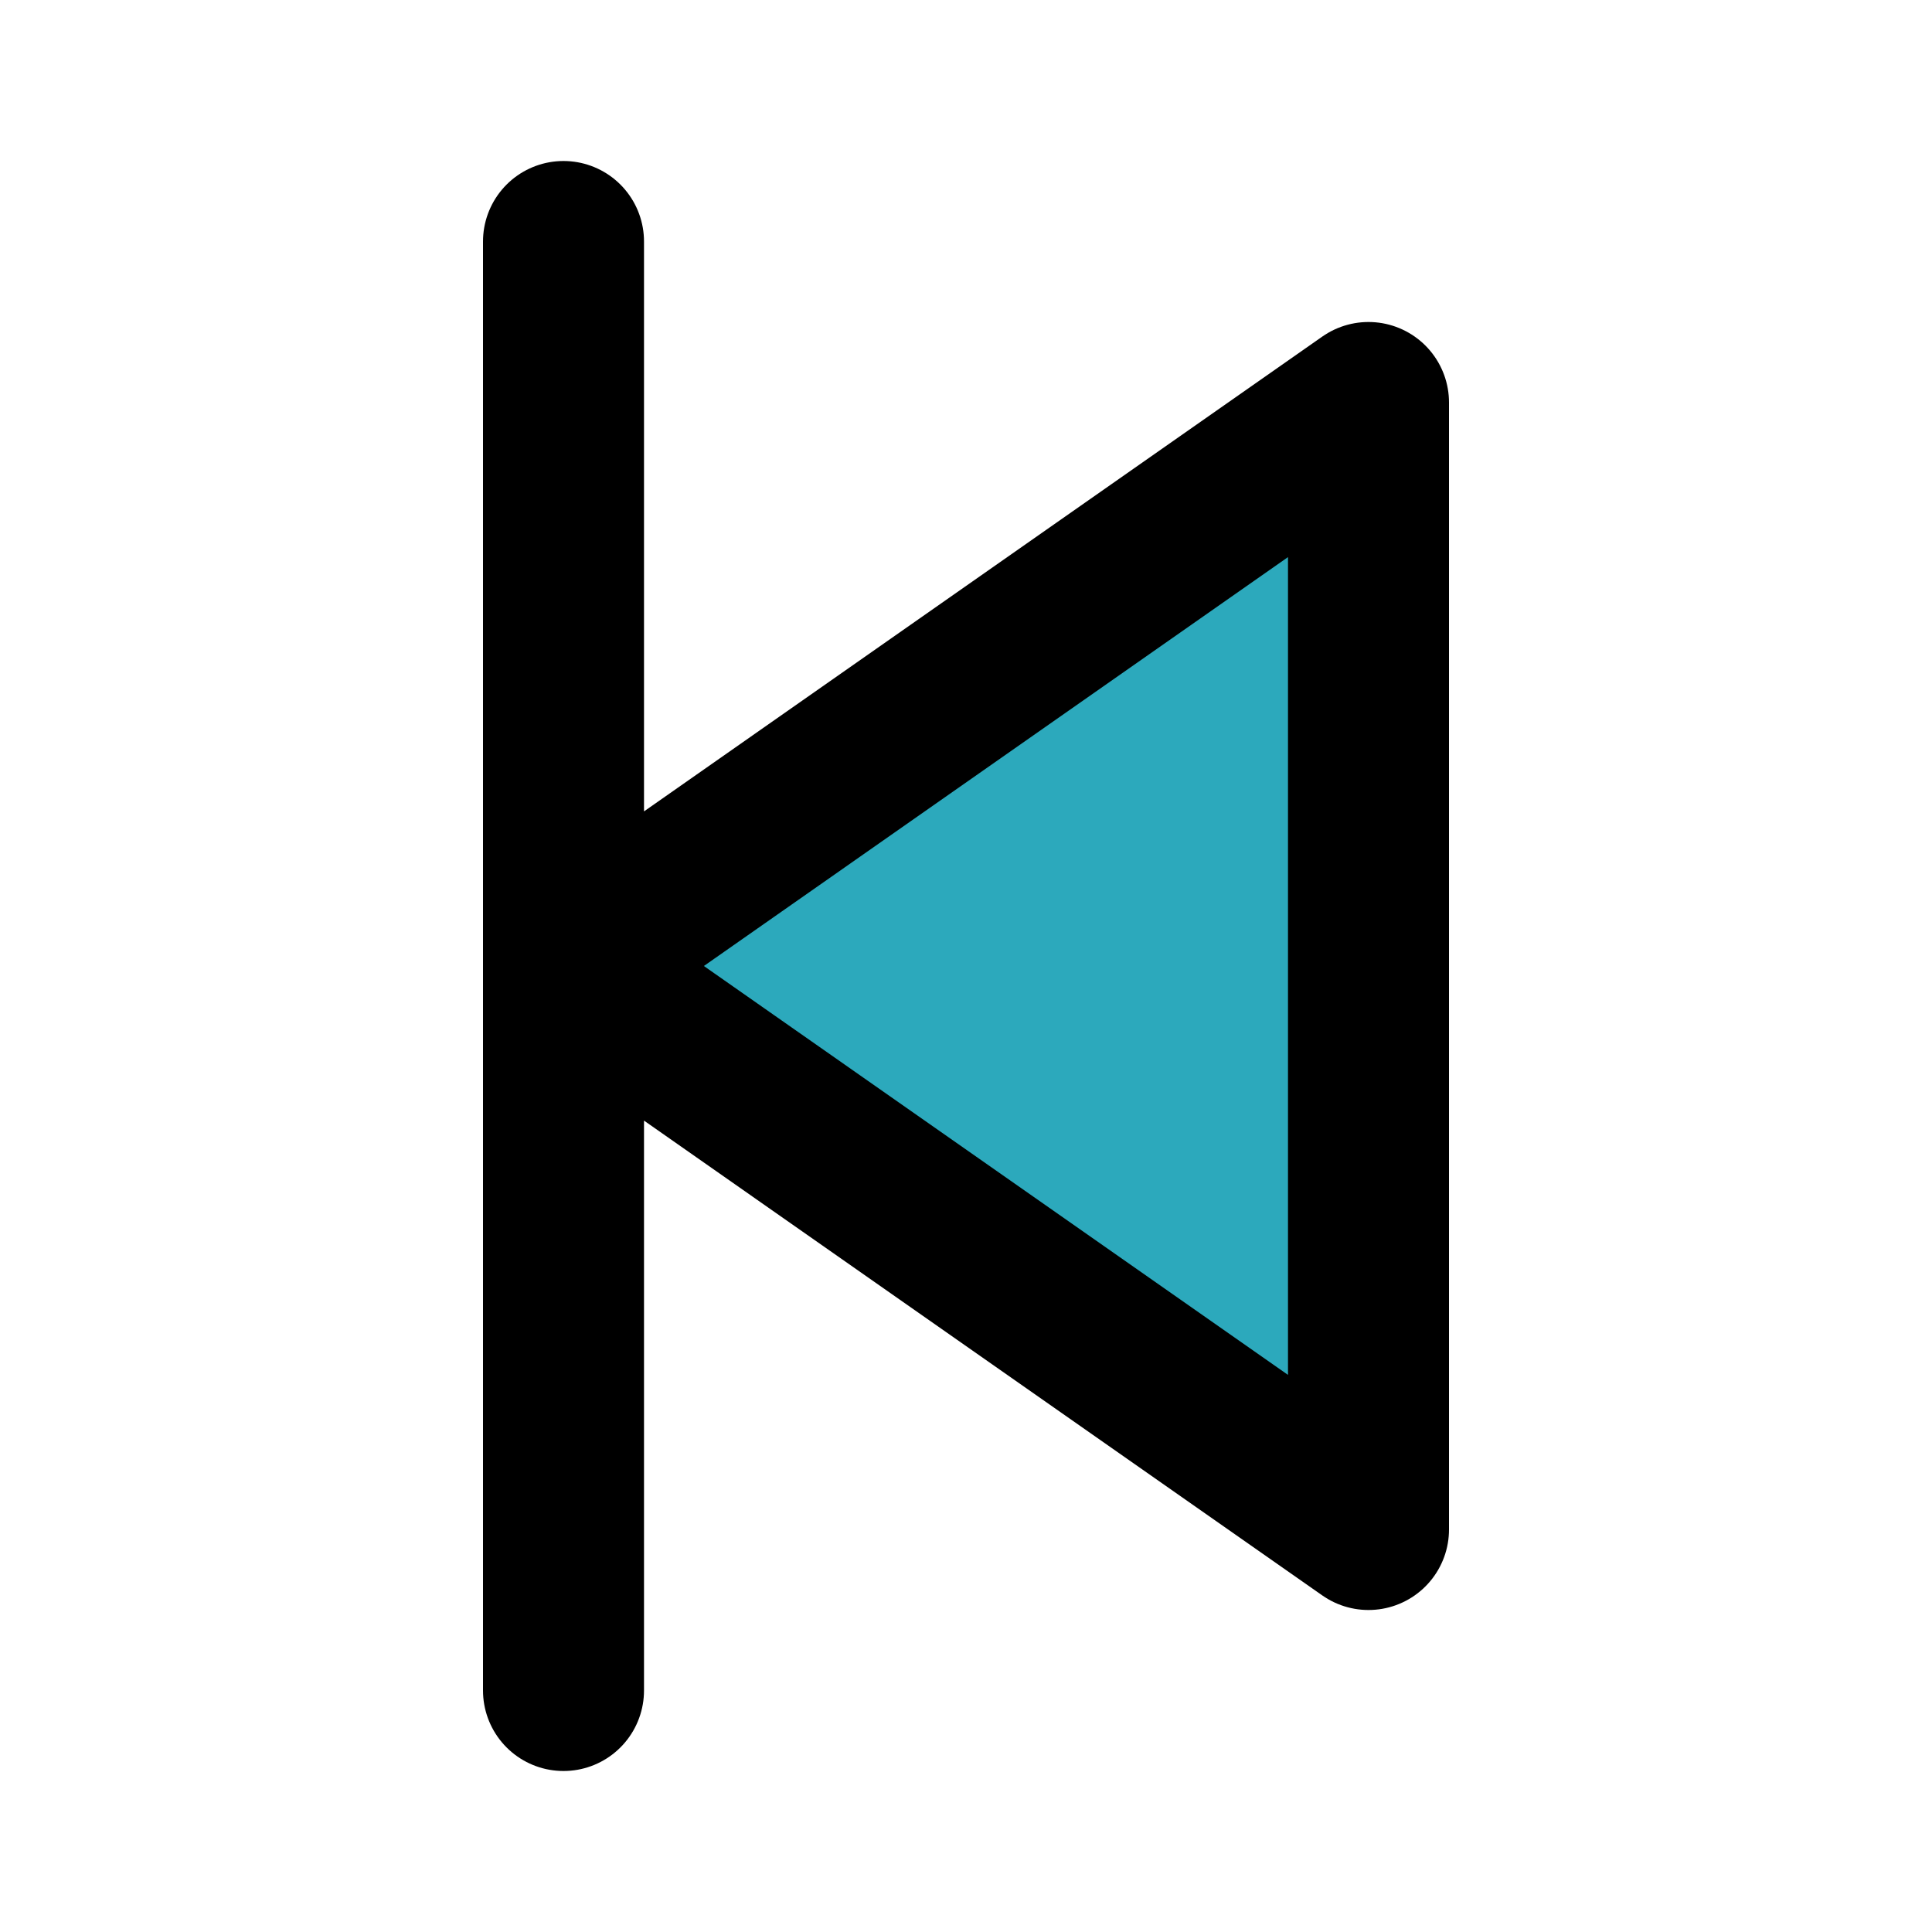
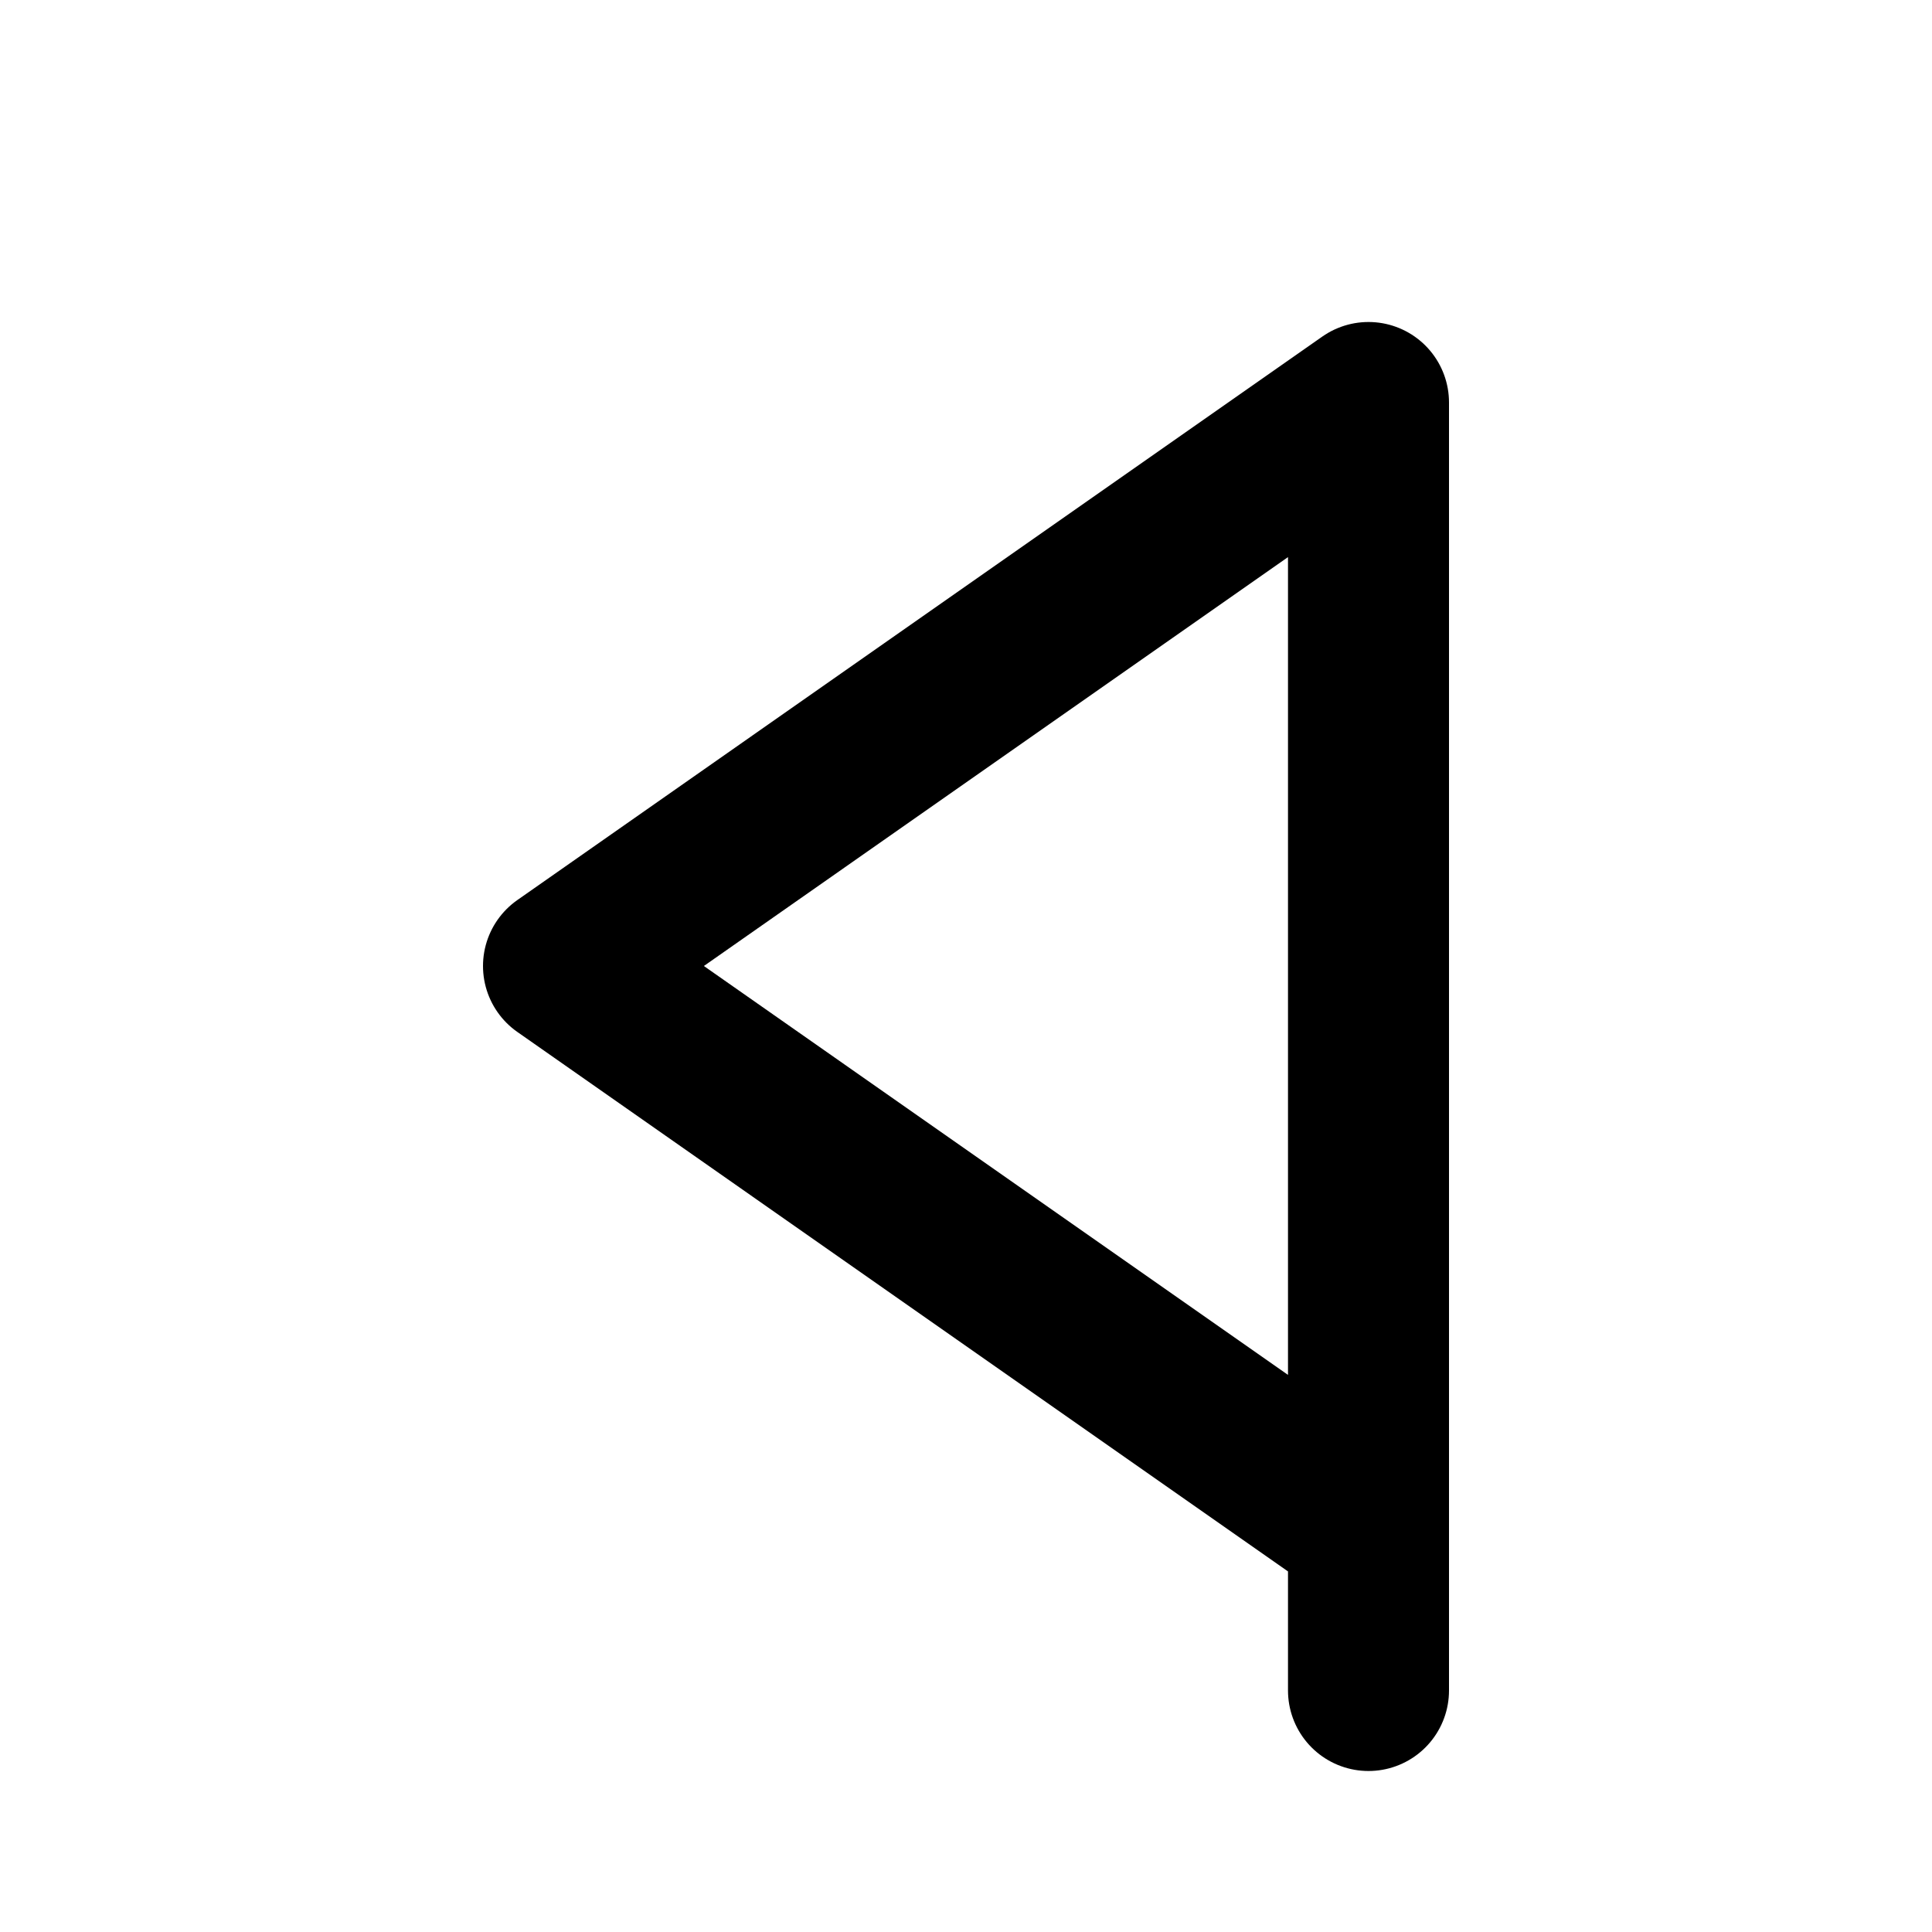
<svg xmlns="http://www.w3.org/2000/svg" fill="#000000" width="800px" height="800px" viewBox="0 0 24 24" id="backward-3" data-name="Flat Line" class="icon flat-line">
-   <polygon id="secondary" points="7 12 17 19 17 5 7 12" style="fill: rgb(44, 169, 188); stroke-width: 2;" />
-   <path id="primary" d="M17,5V19L7,12ZM7,3V21" style="fill: none; stroke: rgb(0, 0, 0); stroke-linecap: round; stroke-linejoin: round; stroke-width: 2;" />
+   <path id="primary" d="M17,5V19L7,12ZV21" style="fill: none; stroke: rgb(0, 0, 0); stroke-linecap: round; stroke-linejoin: round; stroke-width: 2;" />
</svg>